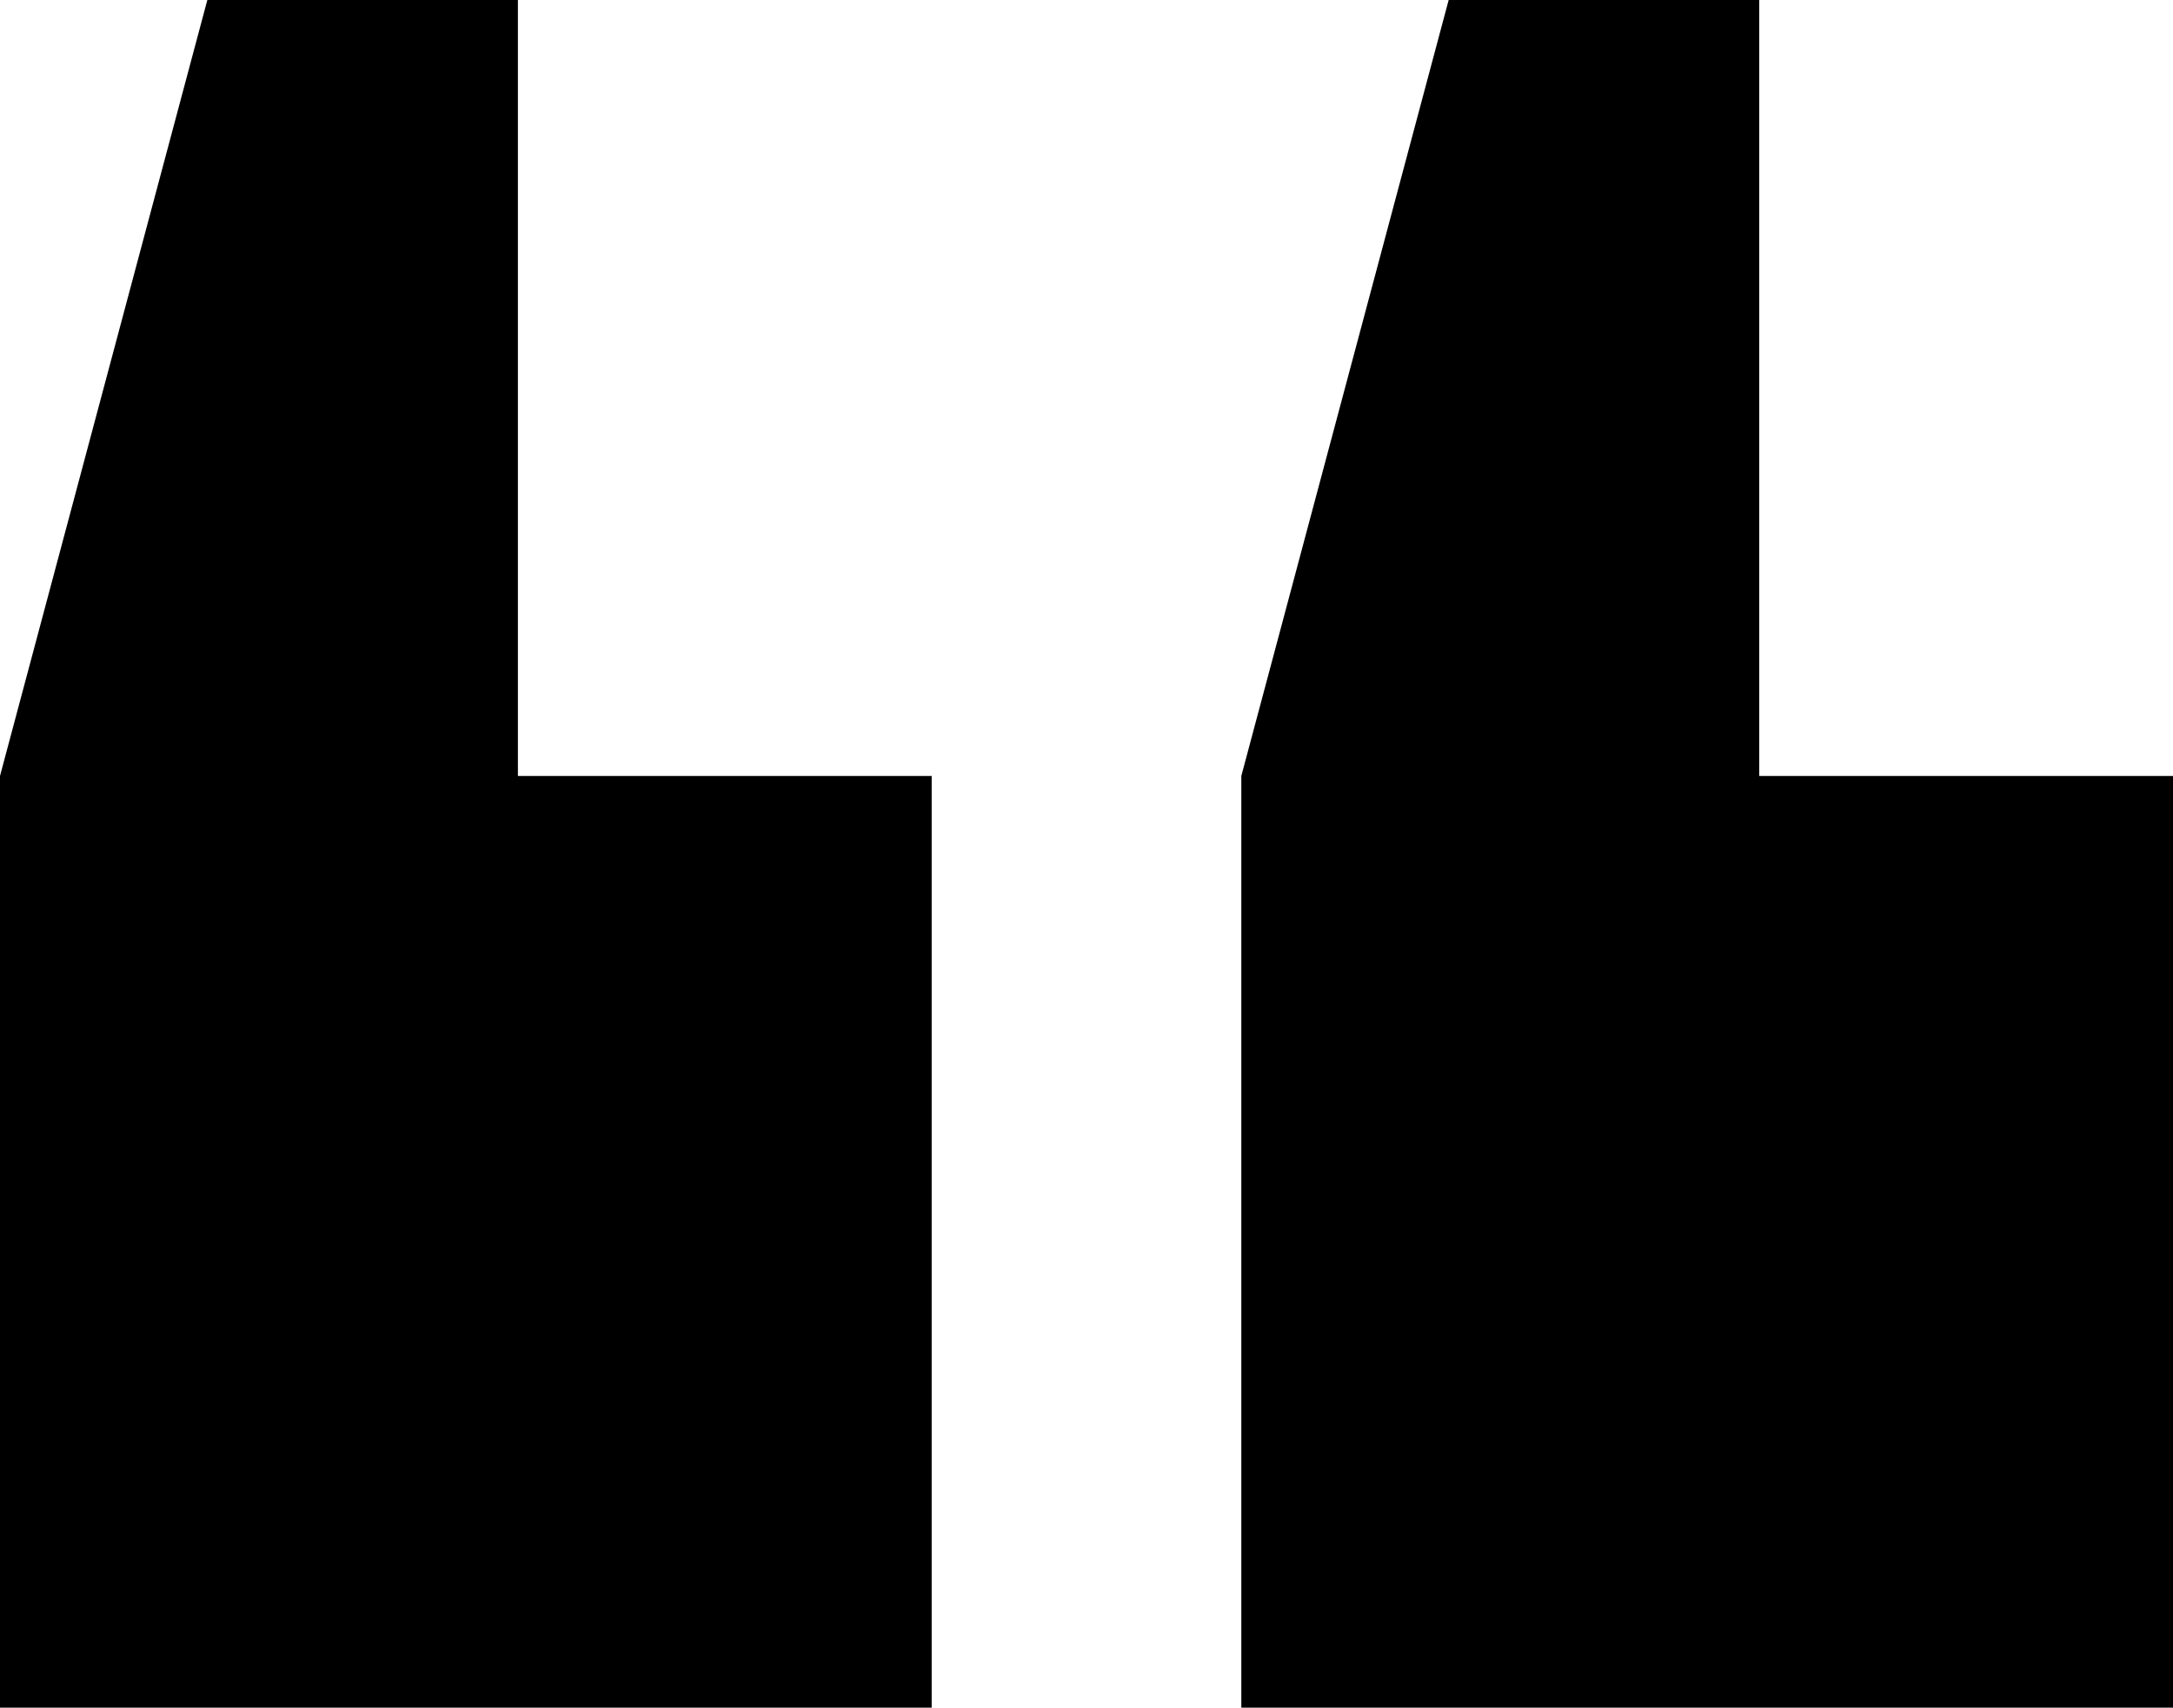
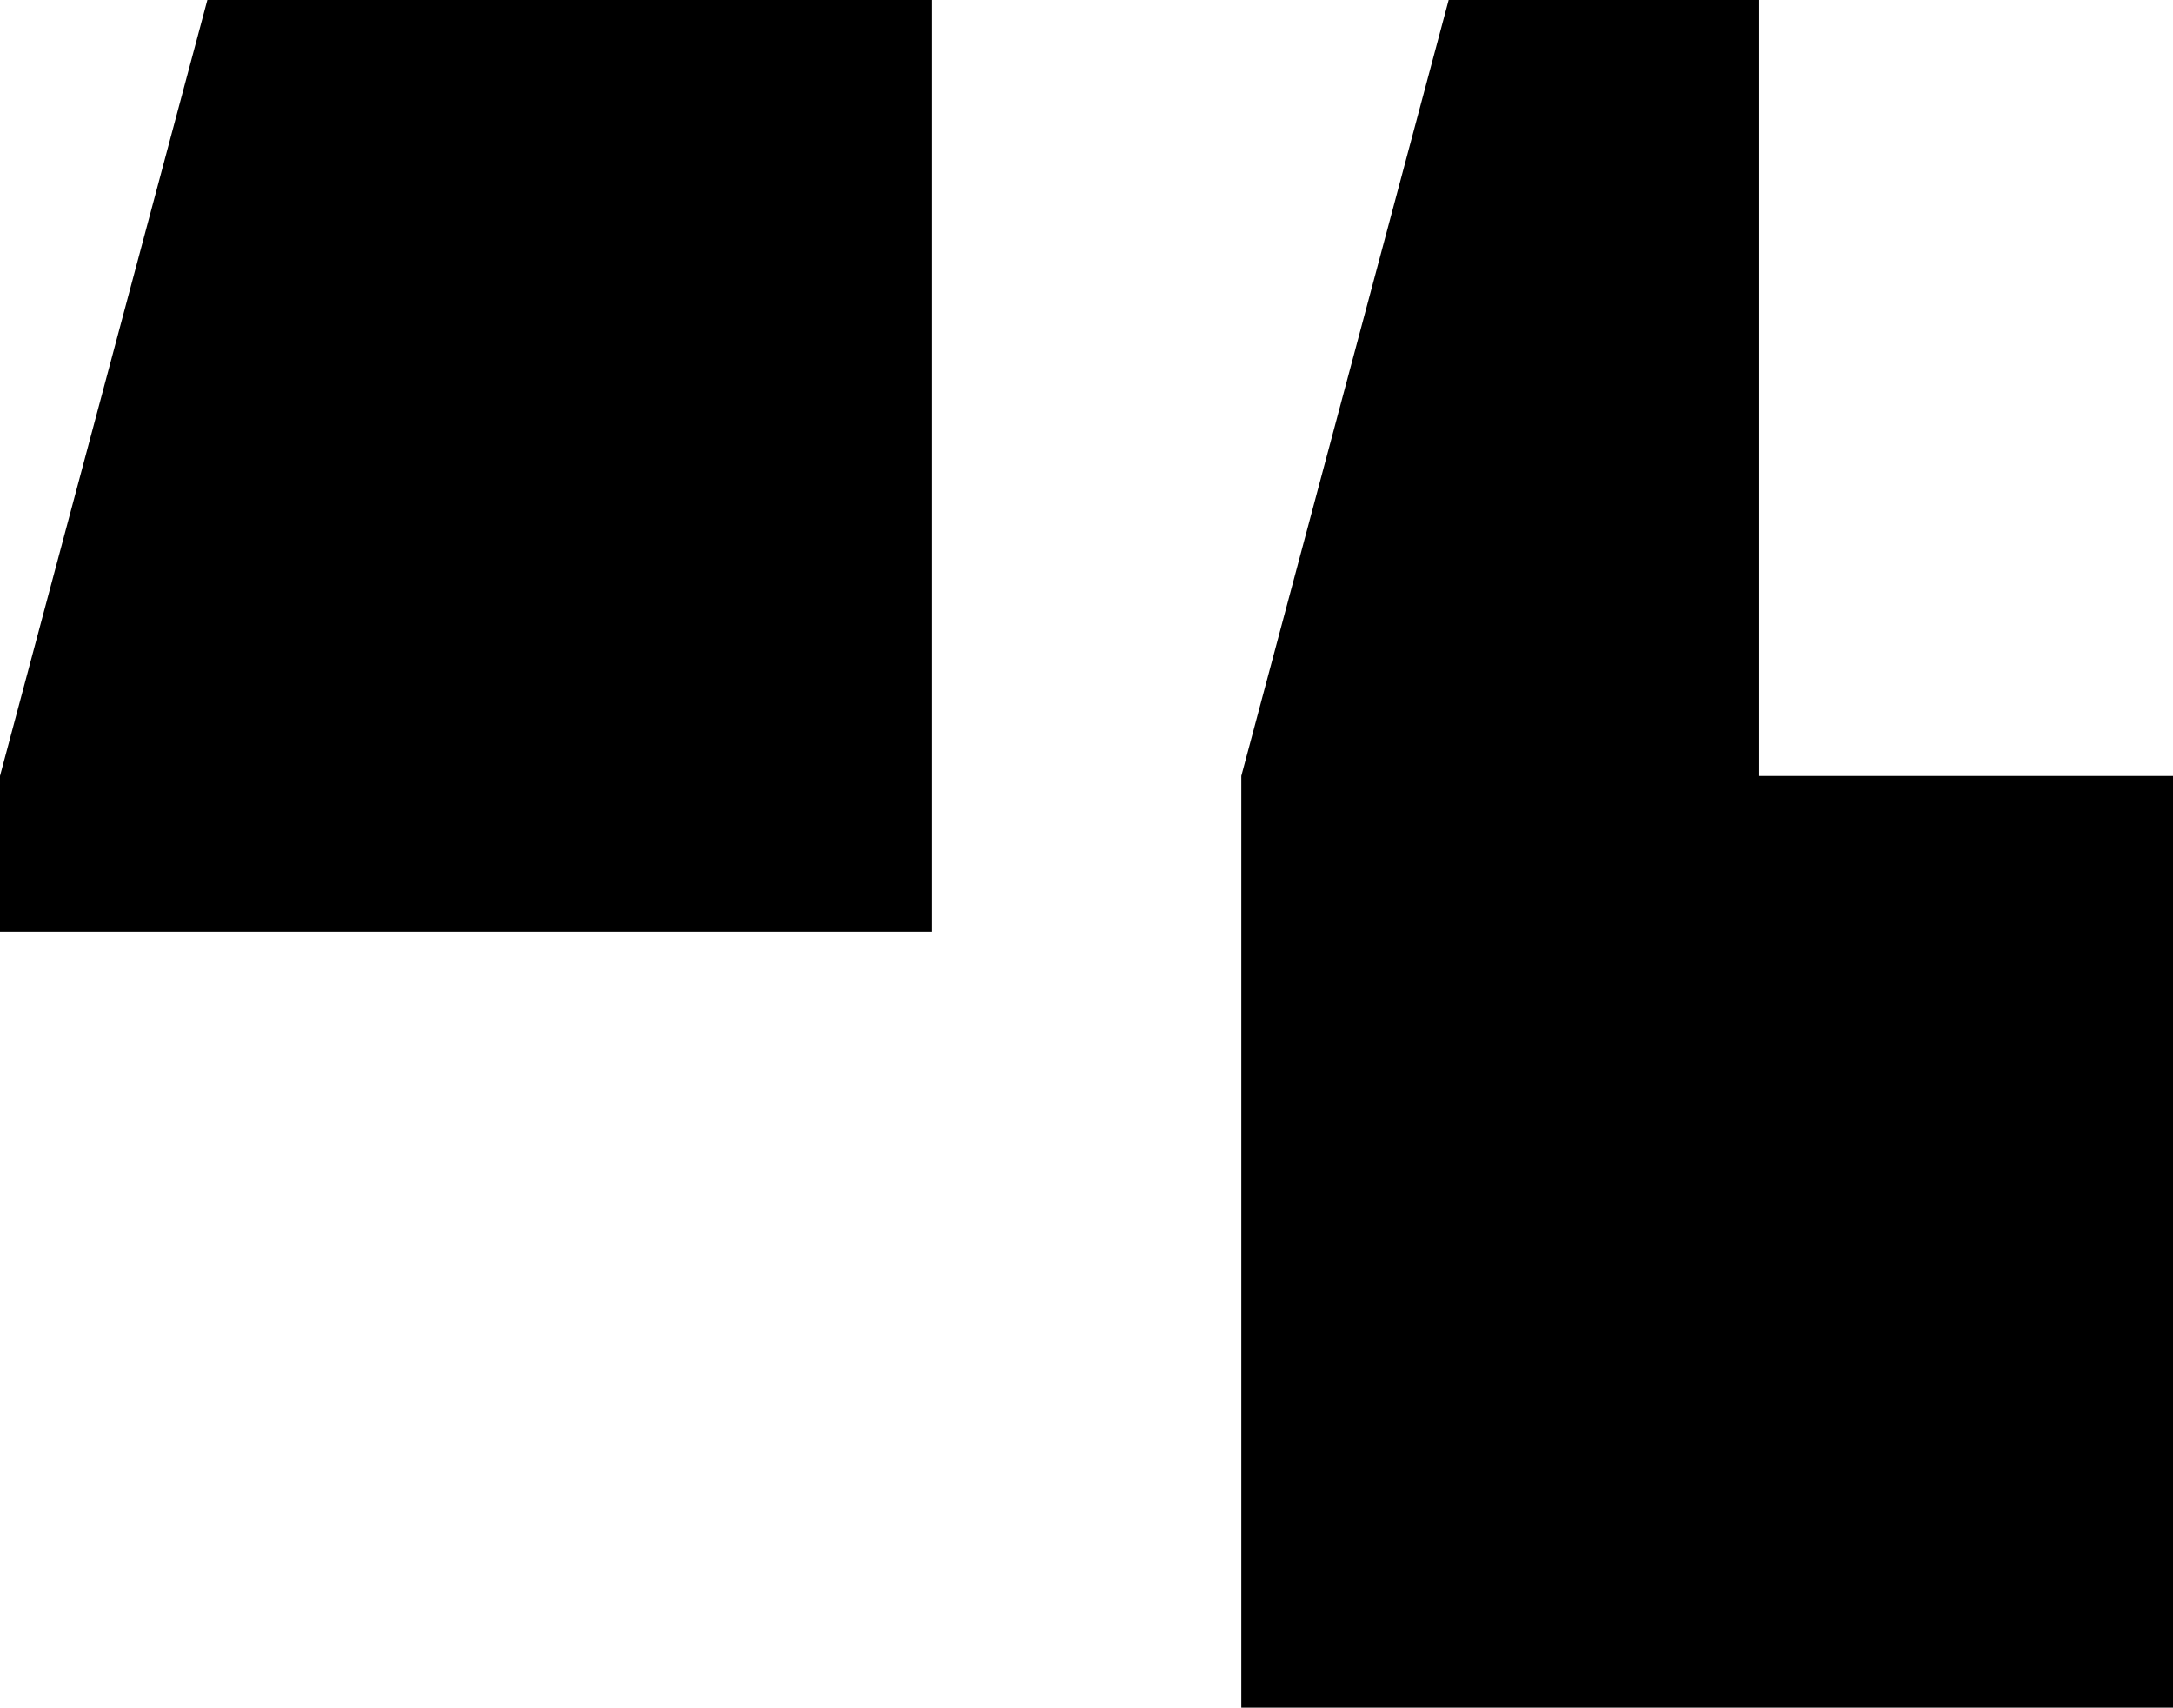
<svg xmlns="http://www.w3.org/2000/svg" id="Laag_2" data-name="Laag 2" viewBox="0 0 24 18.86">
  <g id="Laag_1-2" data-name="Laag 1">
-     <path d="M0,8.57L2.29,0h3.43v8.57h4.57v10.29H0v-10.29ZM13.71,8.57L16,0h3.43v8.57h4.57v10.29h-10.29v-10.29Z" />
+     <path d="M0,8.57L2.29,0h3.43h4.57v10.29H0v-10.29ZM13.71,8.57L16,0h3.43v8.57h4.57v10.29h-10.29v-10.29Z" />
  </g>
</svg>